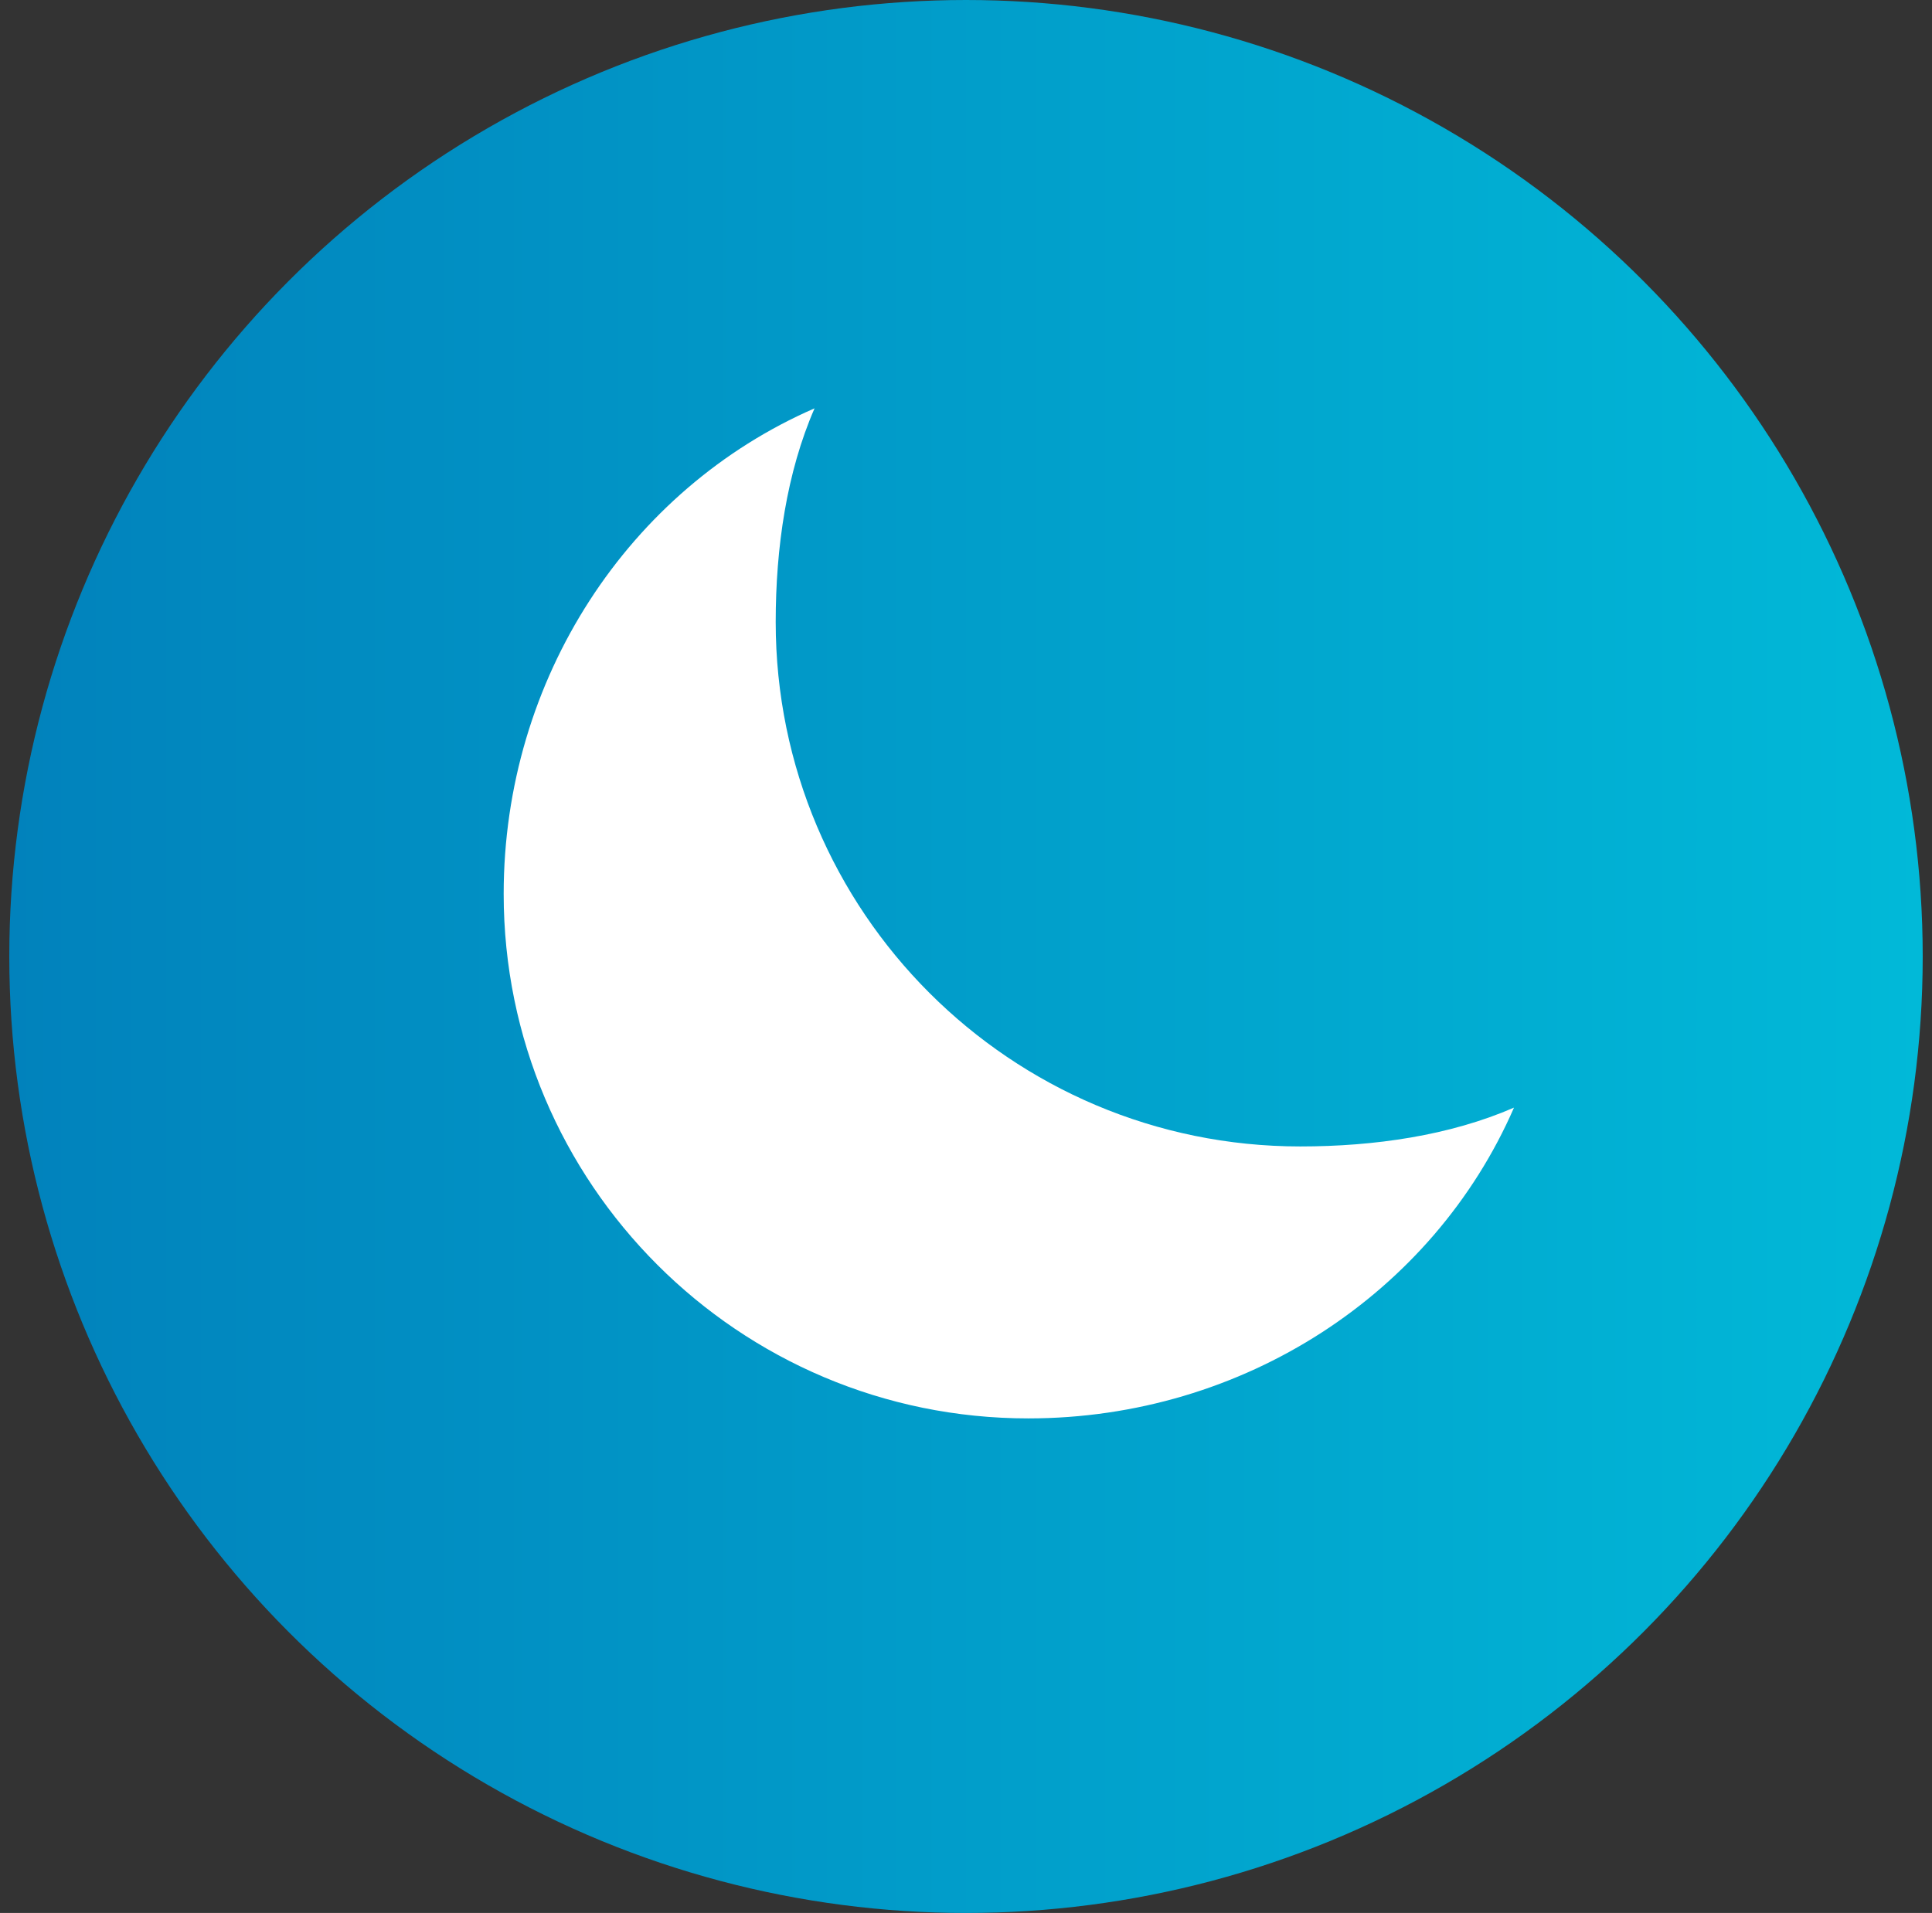
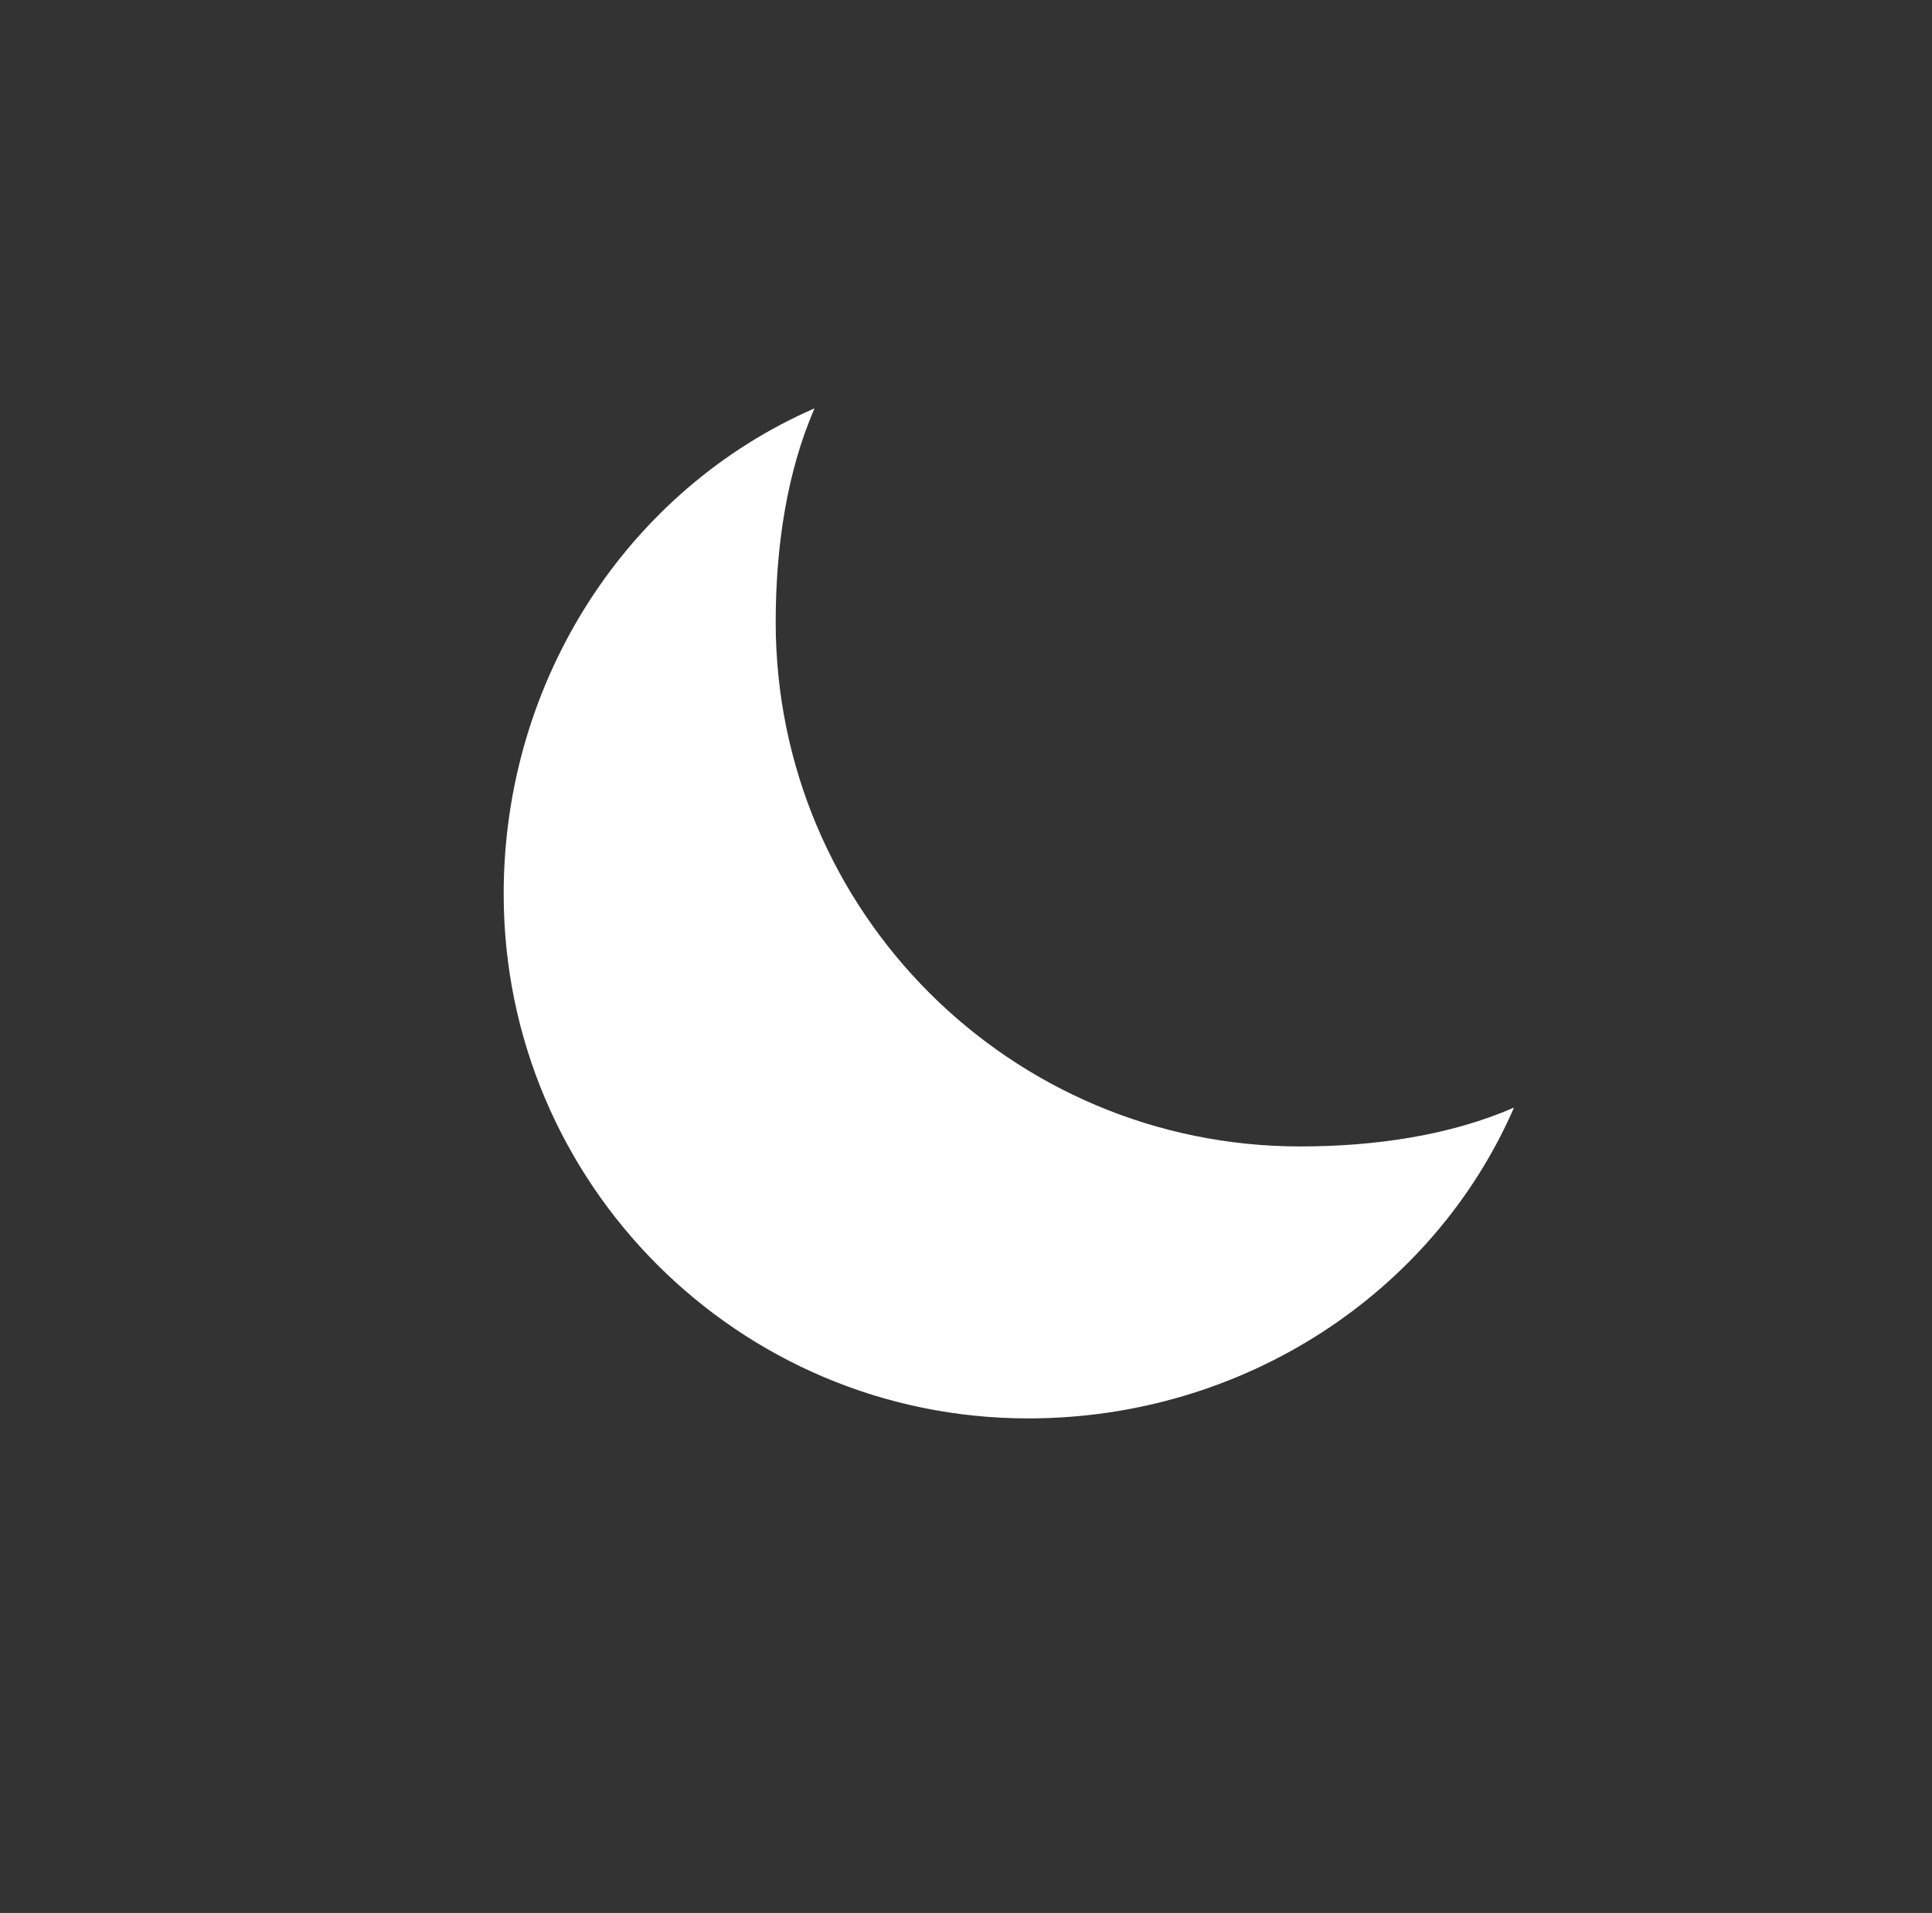
<svg xmlns="http://www.w3.org/2000/svg" width="104" height="103" viewBox="0 0 104 103" fill="none">
  <rect x="0" y="0" width="104" height="103" fill="#333333" stroke="none" />
-   <circle cx="52" cy="51.5" r="51.5" fill="url(#paint0_linear_458_4795)" />
  <path d="M41.756 33.49C41.756 29.484 42.345 25.436 43.848 21.986C33.856 26.335 27.113 36.54 27.113 48.132C27.113 63.728 39.757 76.371 55.352 76.371C66.945 76.371 77.149 69.629 81.499 59.637C78.049 61.139 73.996 61.728 69.994 61.728C54.398 61.728 41.756 49.086 41.756 33.49Z" fill="white" />
  <defs>
    <linearGradient id="paint0_linear_458_4795" x1="0.5" y1="51.5" x2="103.5" y2="51.5" gradientUnits="userSpaceOnUse">
      <stop stop-color="#0182BC" />
      <stop offset="1" stop-color="#01B9D8" />
    </linearGradient>
  </defs>
</svg>